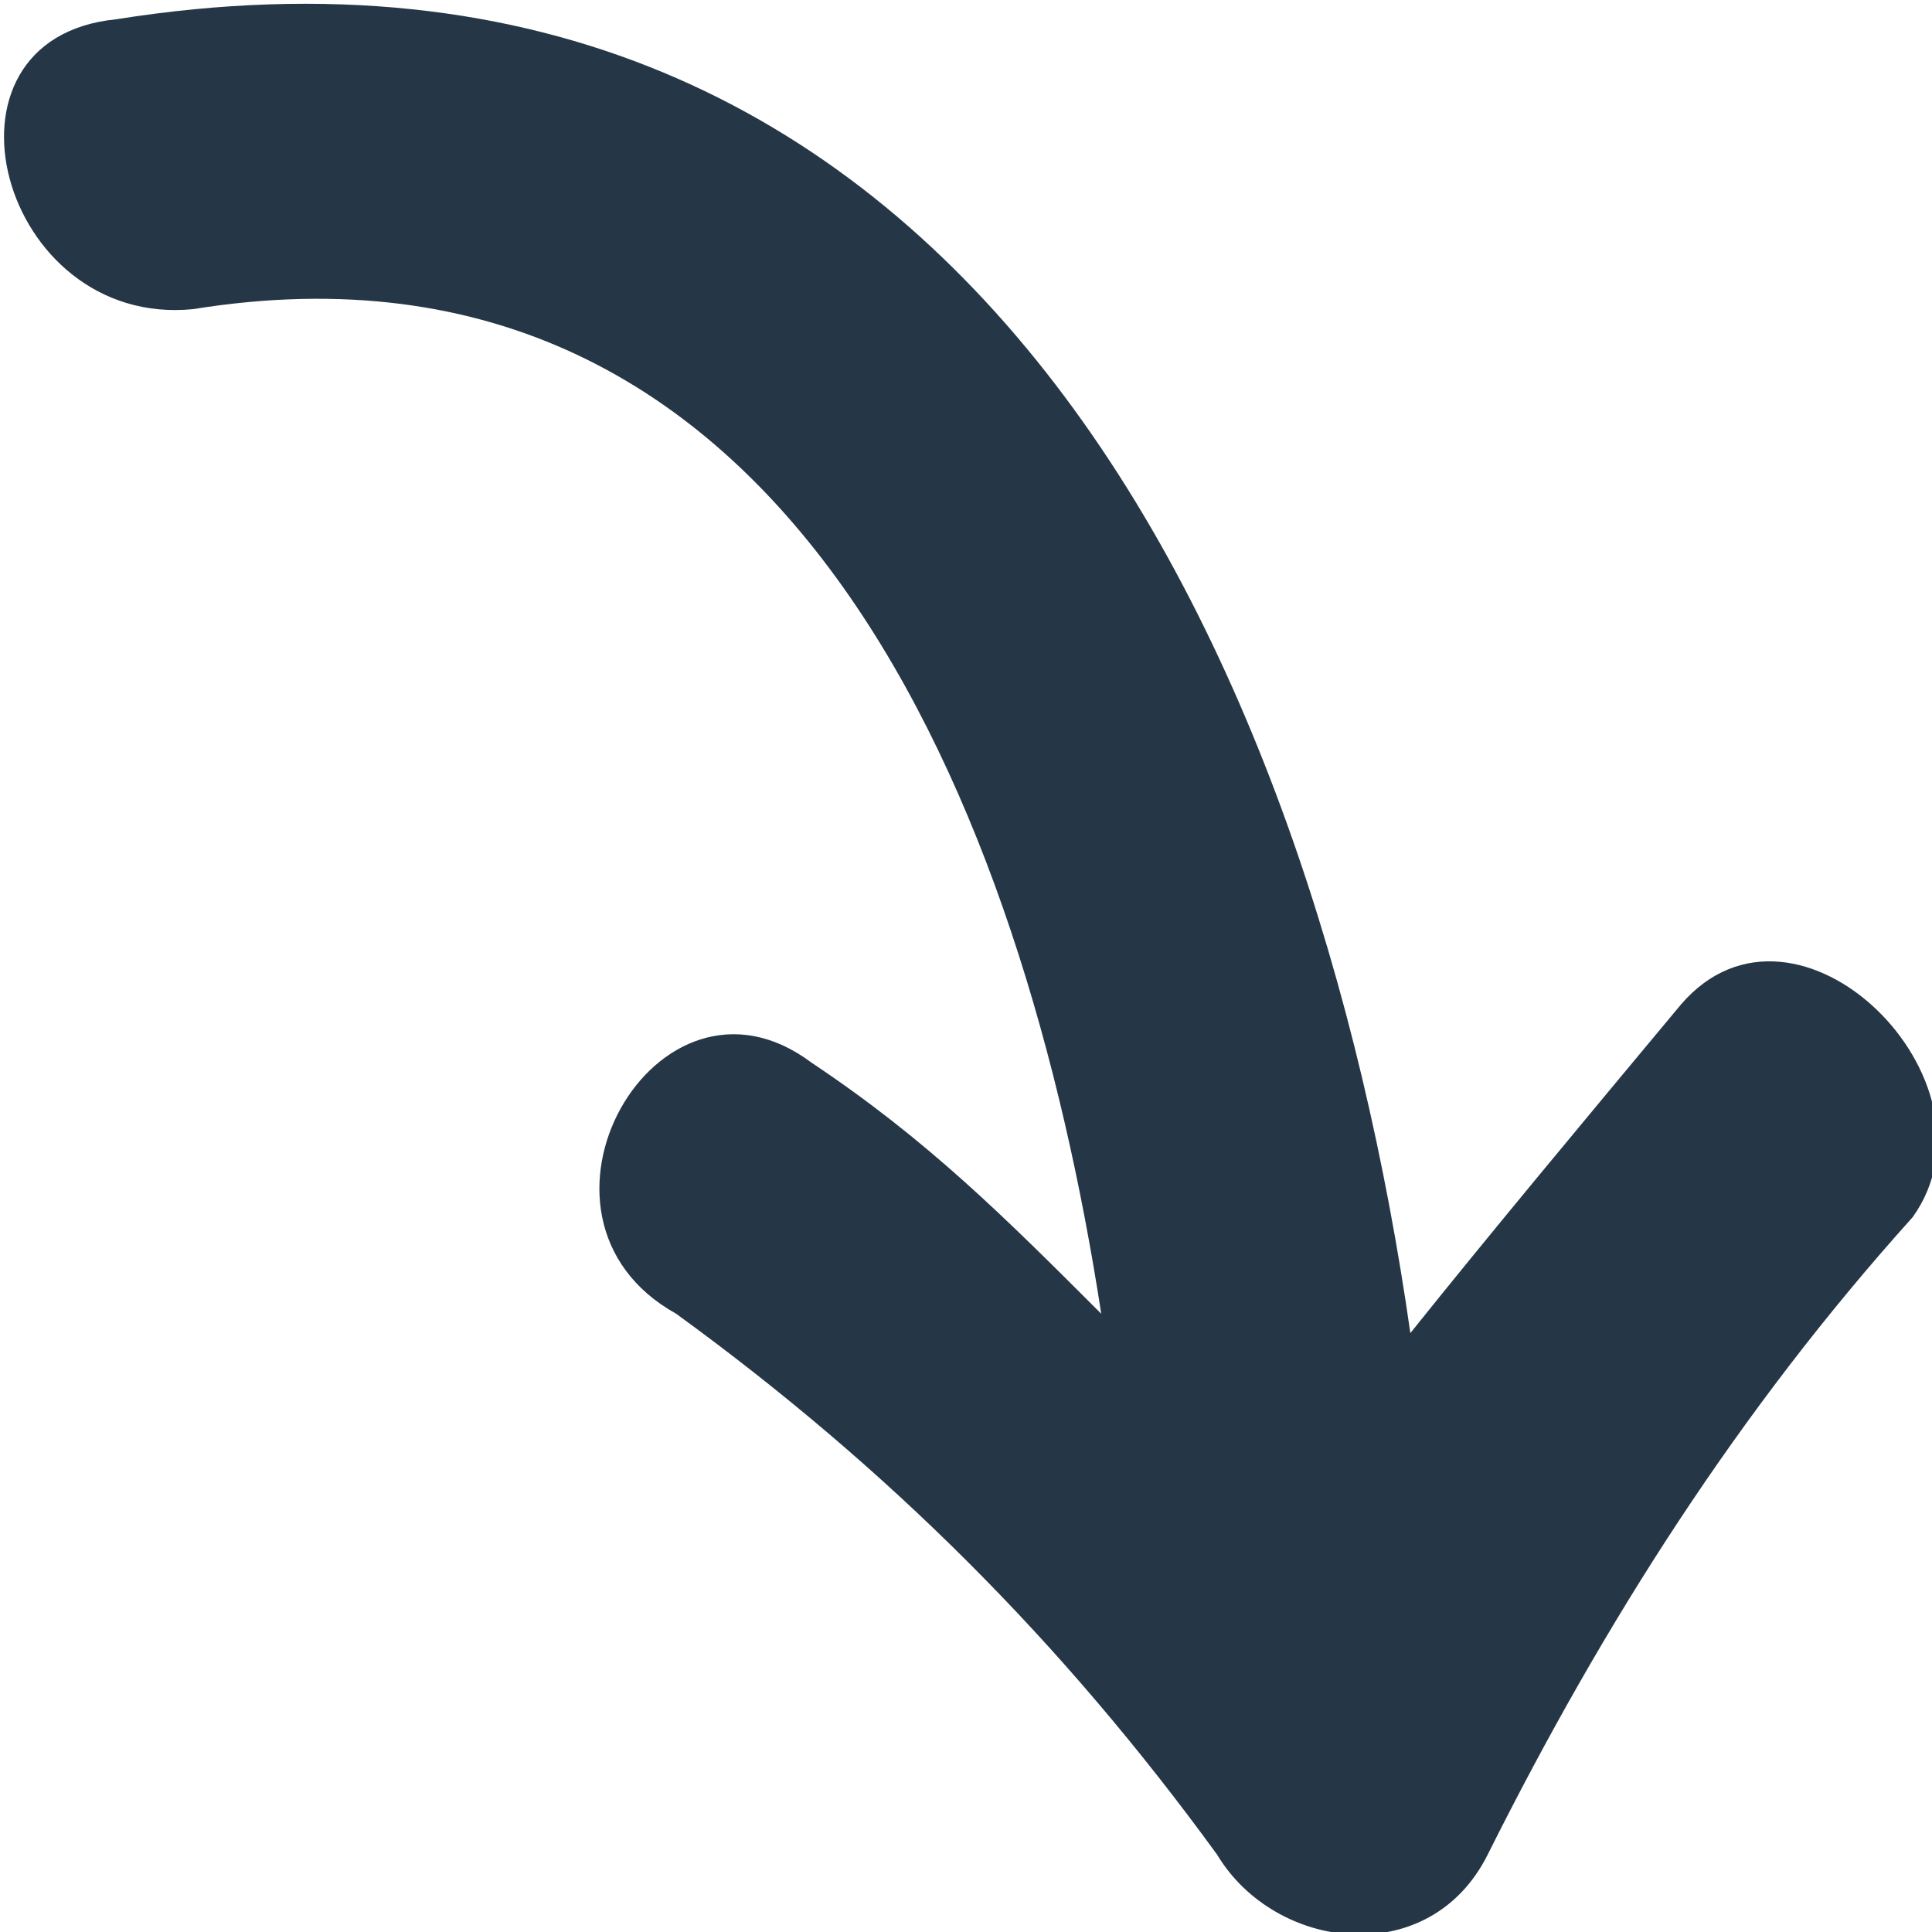
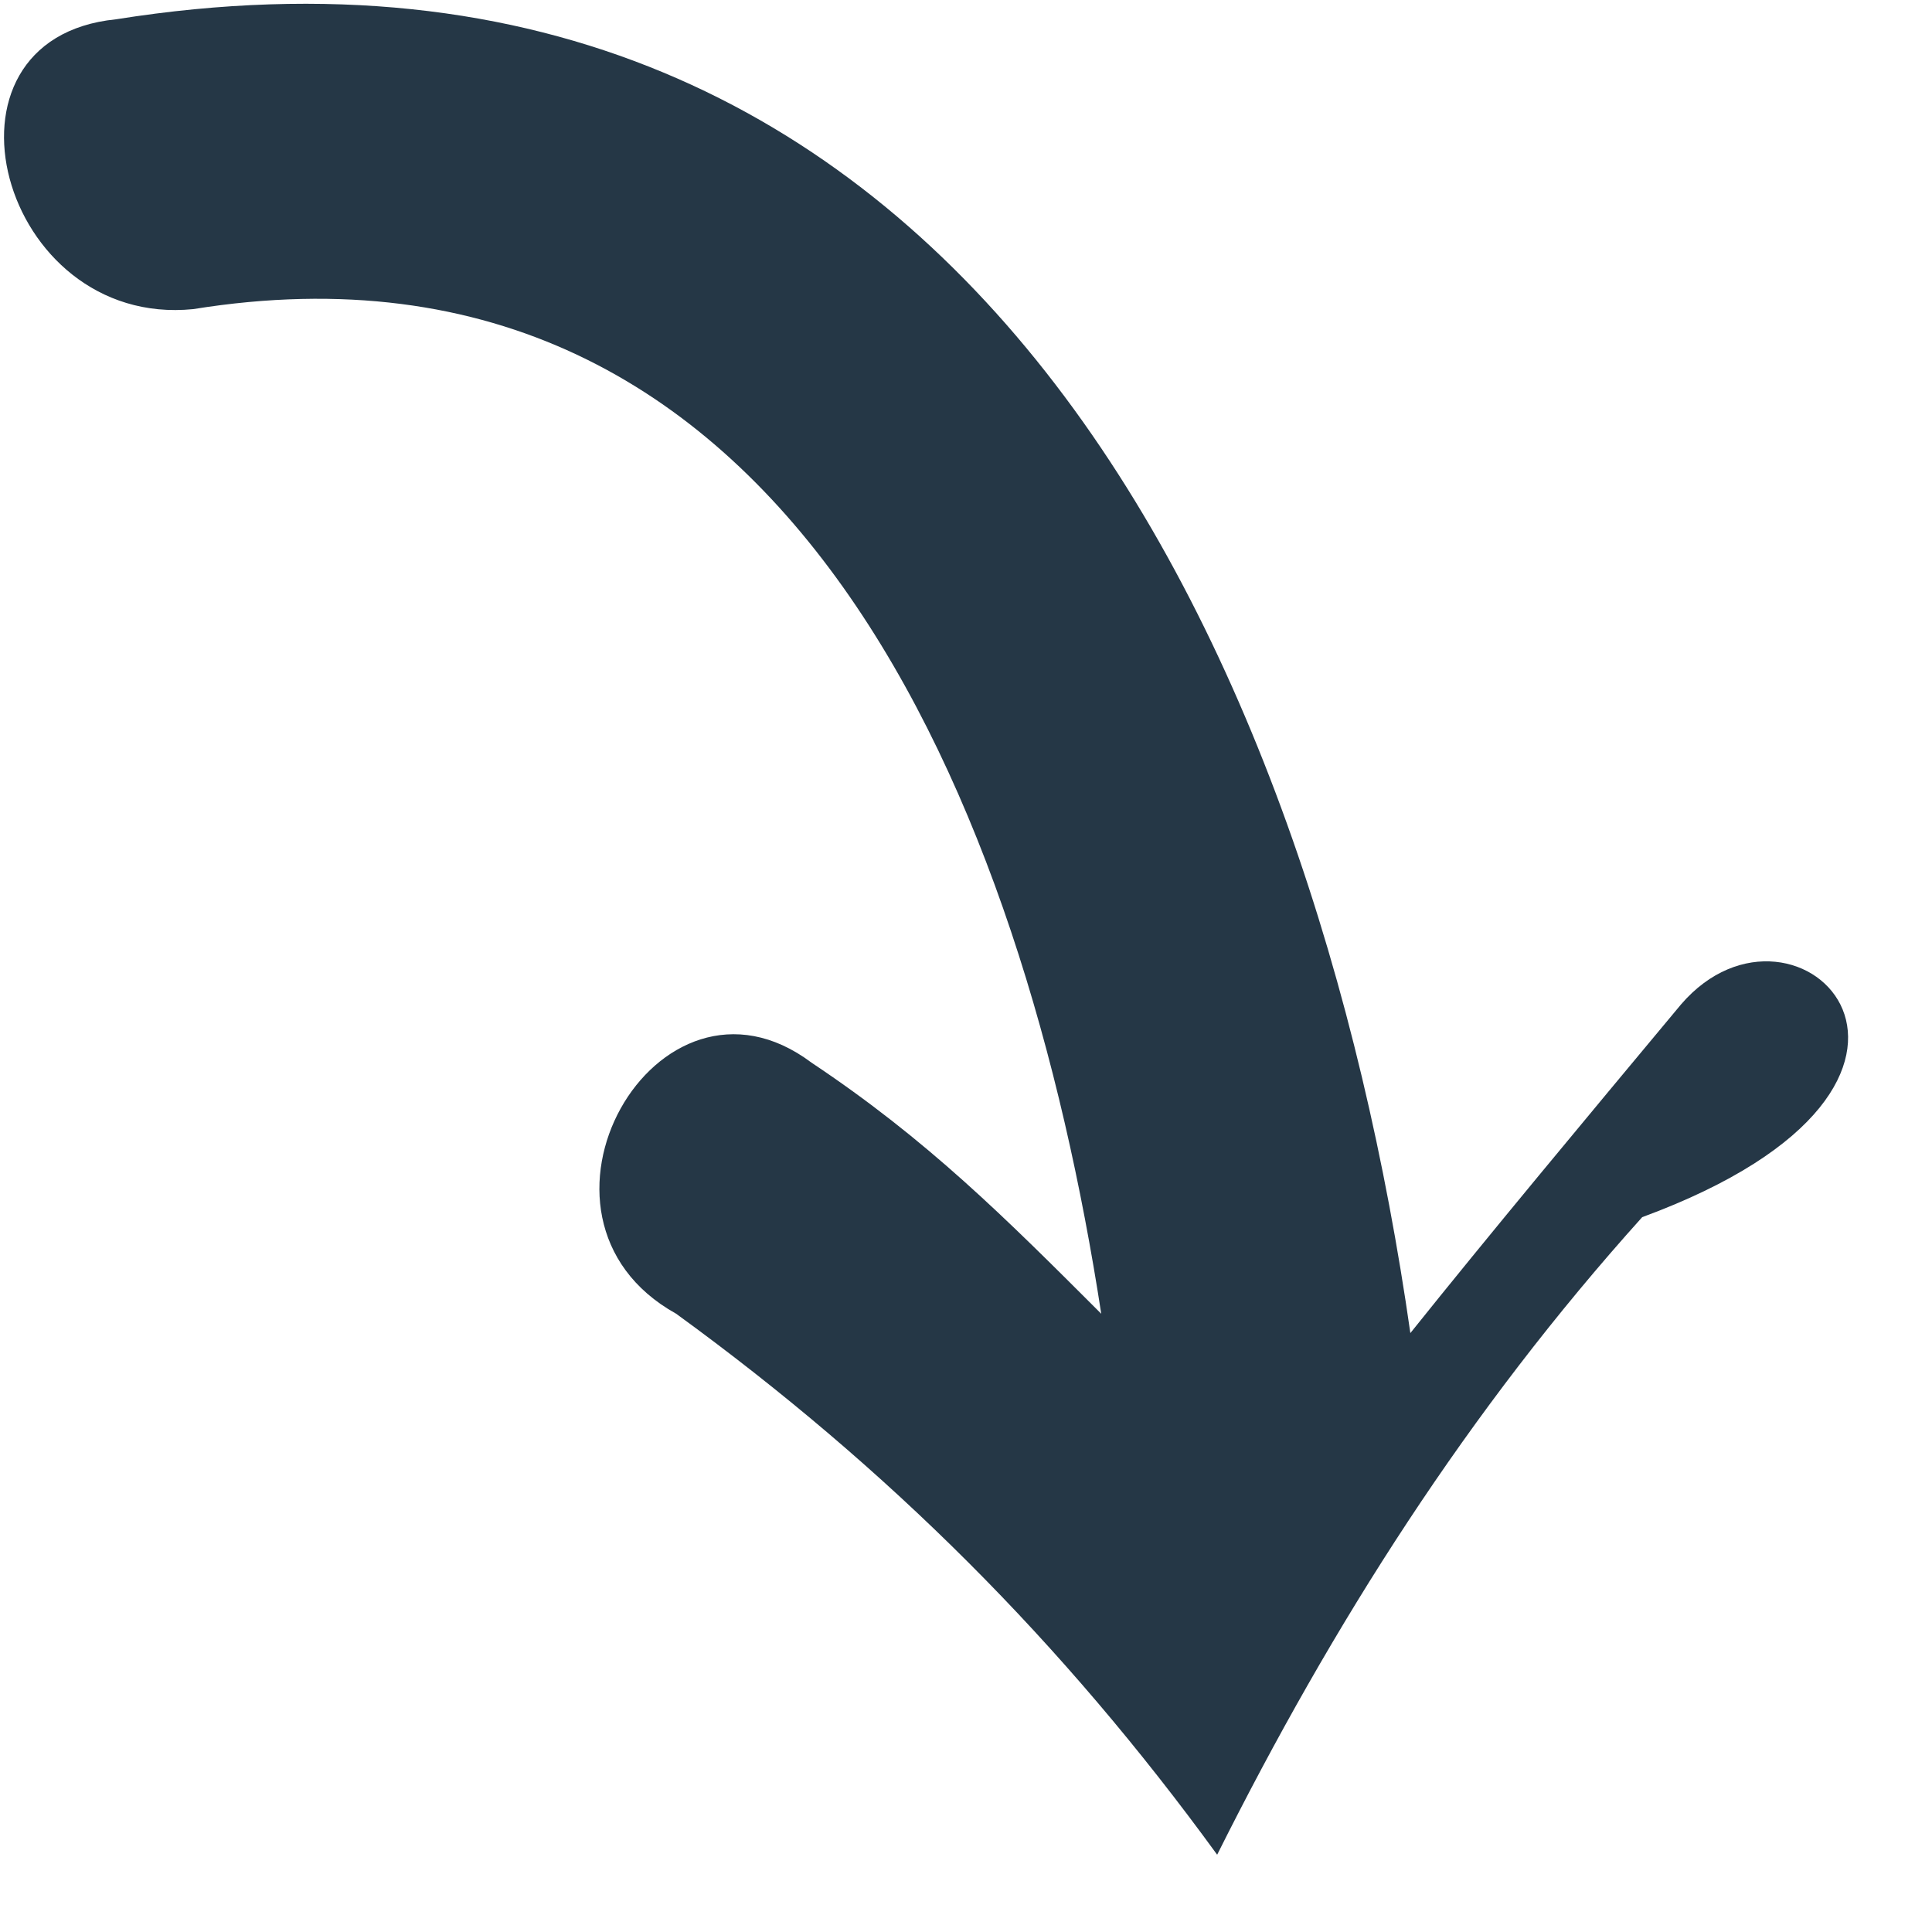
<svg xmlns="http://www.w3.org/2000/svg" class="chudcon handmade-arrow-svg" version="1.1" x="0px" y="0px" viewBox="0 0 10 10" xml:space="preserve">
-   <path fill="#253746" d="M8.7,5.2C8.2,5.8,7.7,6.4,7.3,6.9C6.8,3.4,5-0.6,0.6,0.1C-0.4,0.2,0,1.7,1,1.6c3.1-0.5,4.3,2.6,4.7,5.2 C5.2,6.3,4.8,5.9,4.2,5.5C3.4,4.9,2.6,6.3,3.5,6.8c1.1,0.8,2,1.7,2.8,2.8c0.3,0.5,1.1,0.6,1.4,0c0.6-1.2,1.3-2.3,2.2-3.3 C10.4,5.6,9.3,4.5,8.7,5.2z" />
+   <path fill="#253746" d="M8.7,5.2C8.2,5.8,7.7,6.4,7.3,6.9C6.8,3.4,5-0.6,0.6,0.1C-0.4,0.2,0,1.7,1,1.6c3.1-0.5,4.3,2.6,4.7,5.2 C5.2,6.3,4.8,5.9,4.2,5.5C3.4,4.9,2.6,6.3,3.5,6.8c1.1,0.8,2,1.7,2.8,2.8c0.6-1.2,1.3-2.3,2.2-3.3 C10.4,5.6,9.3,4.5,8.7,5.2z" />
</svg>